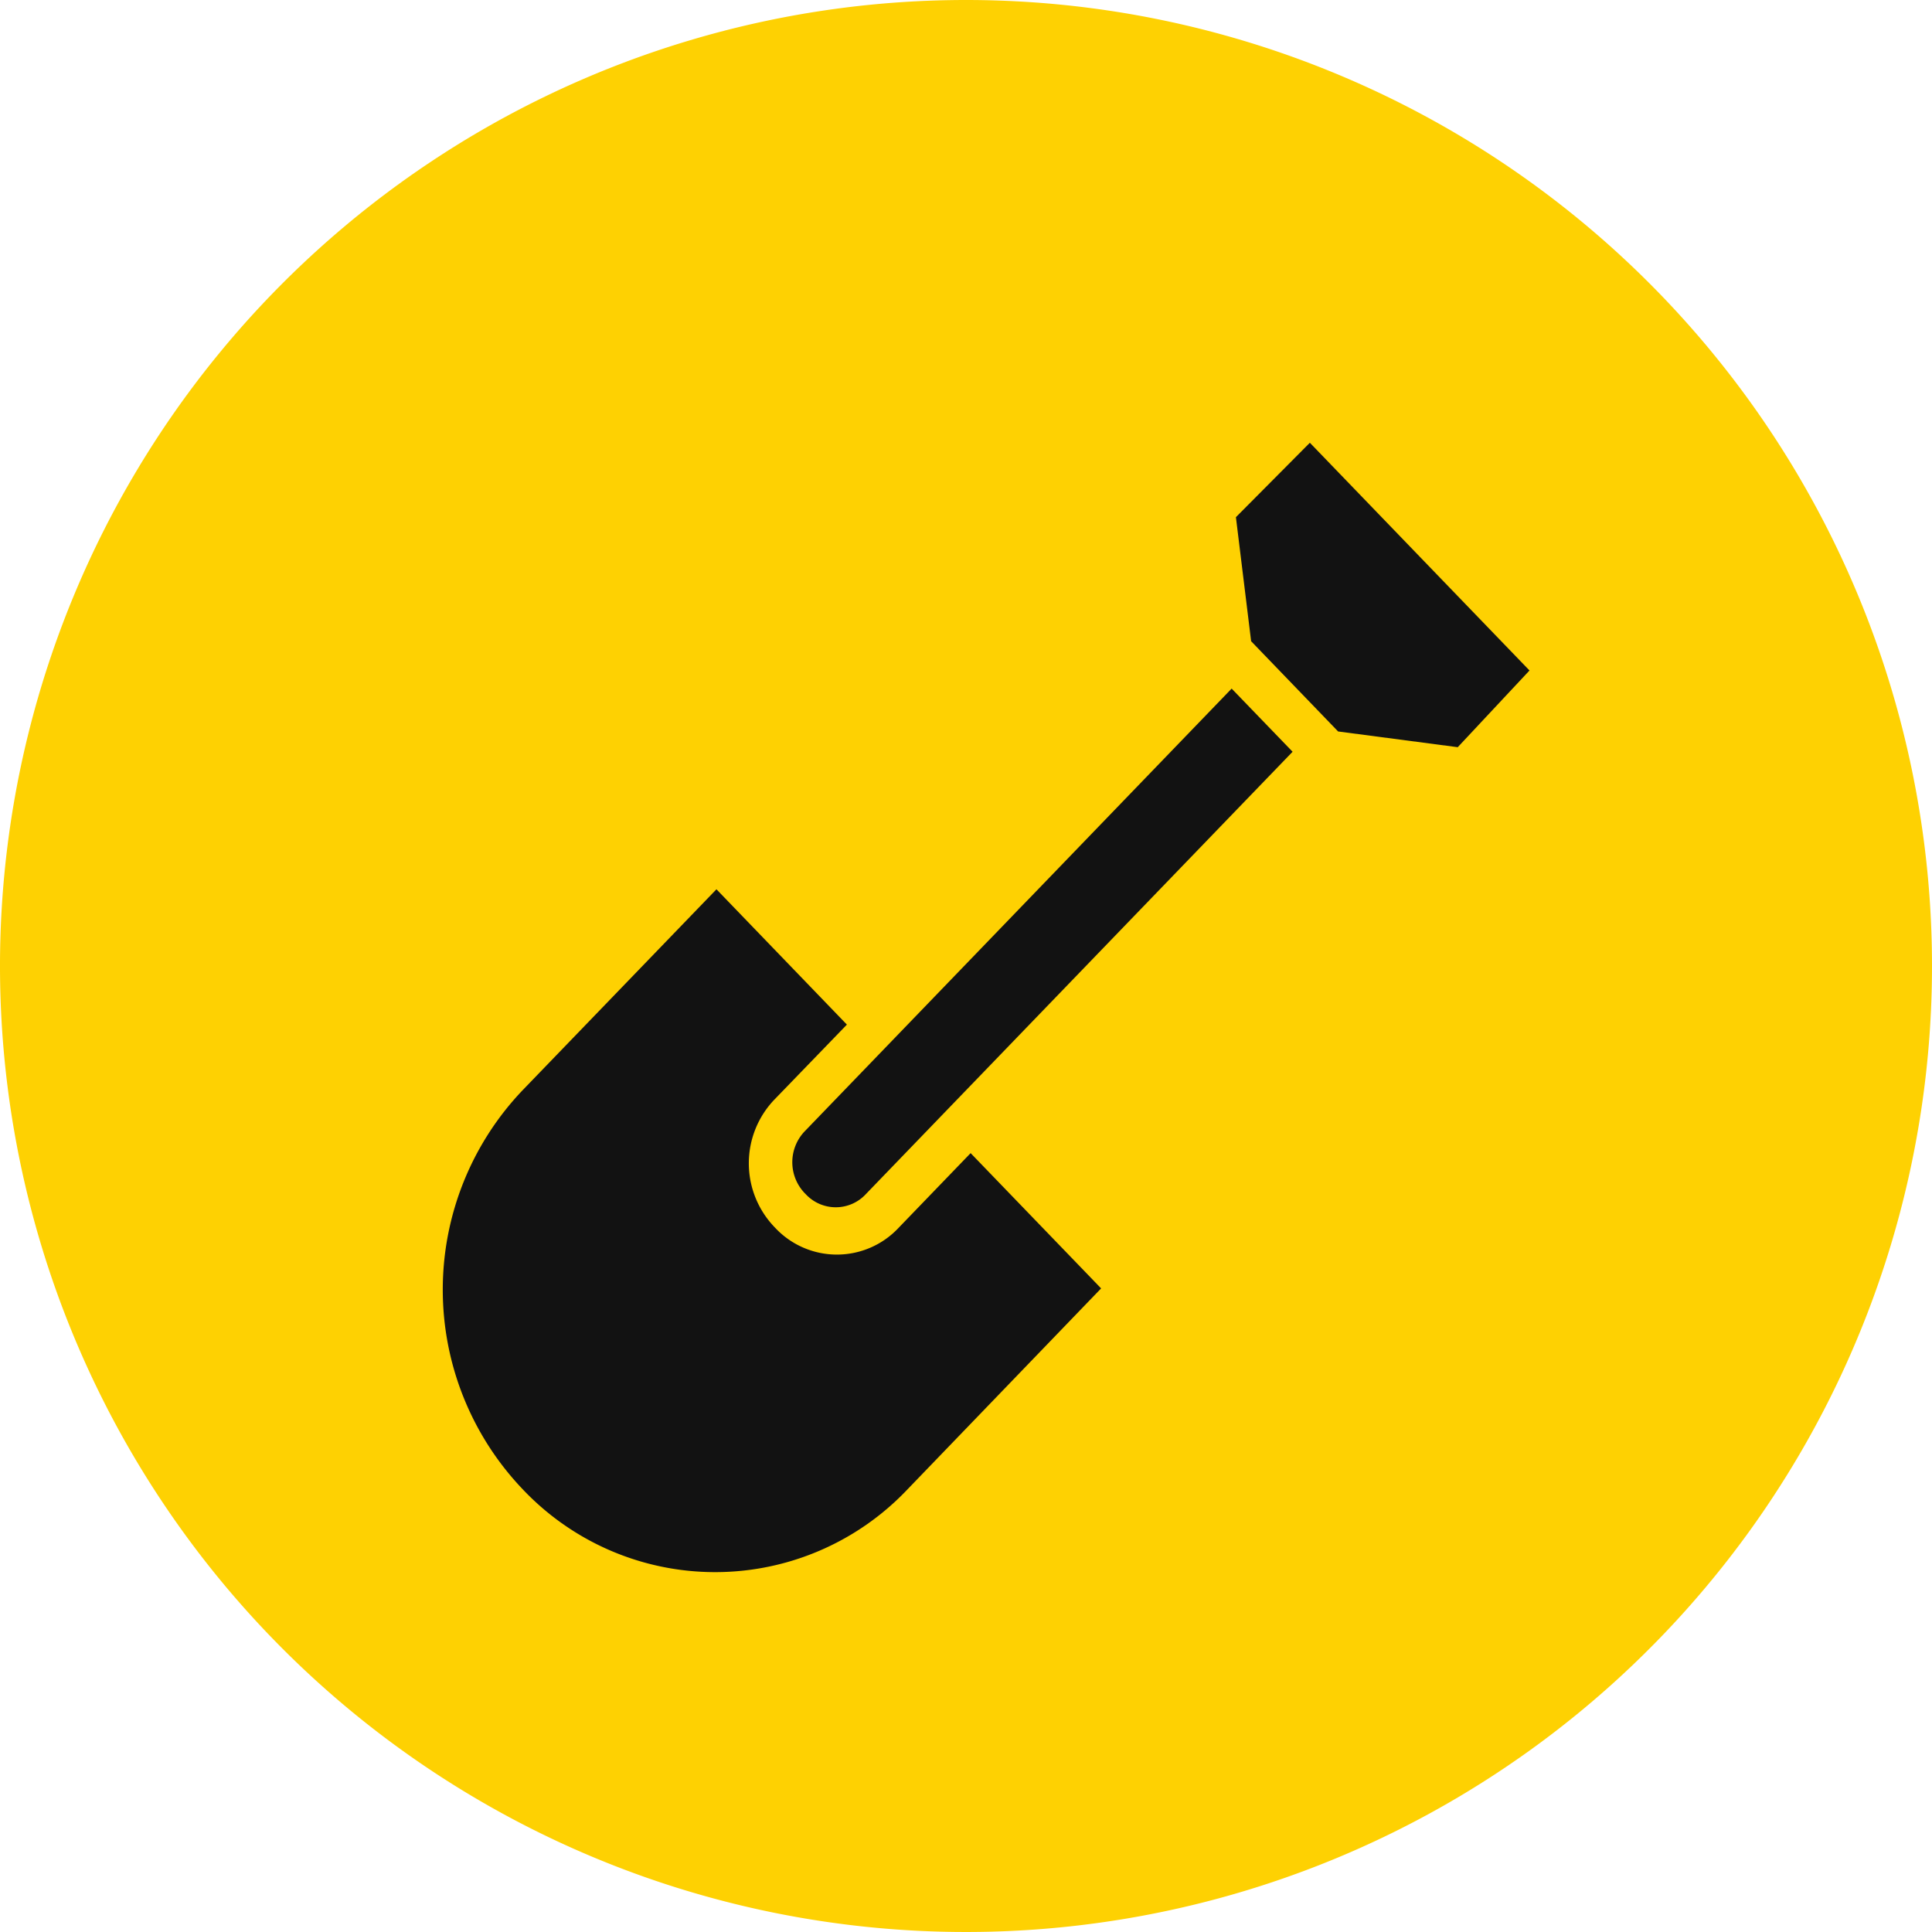
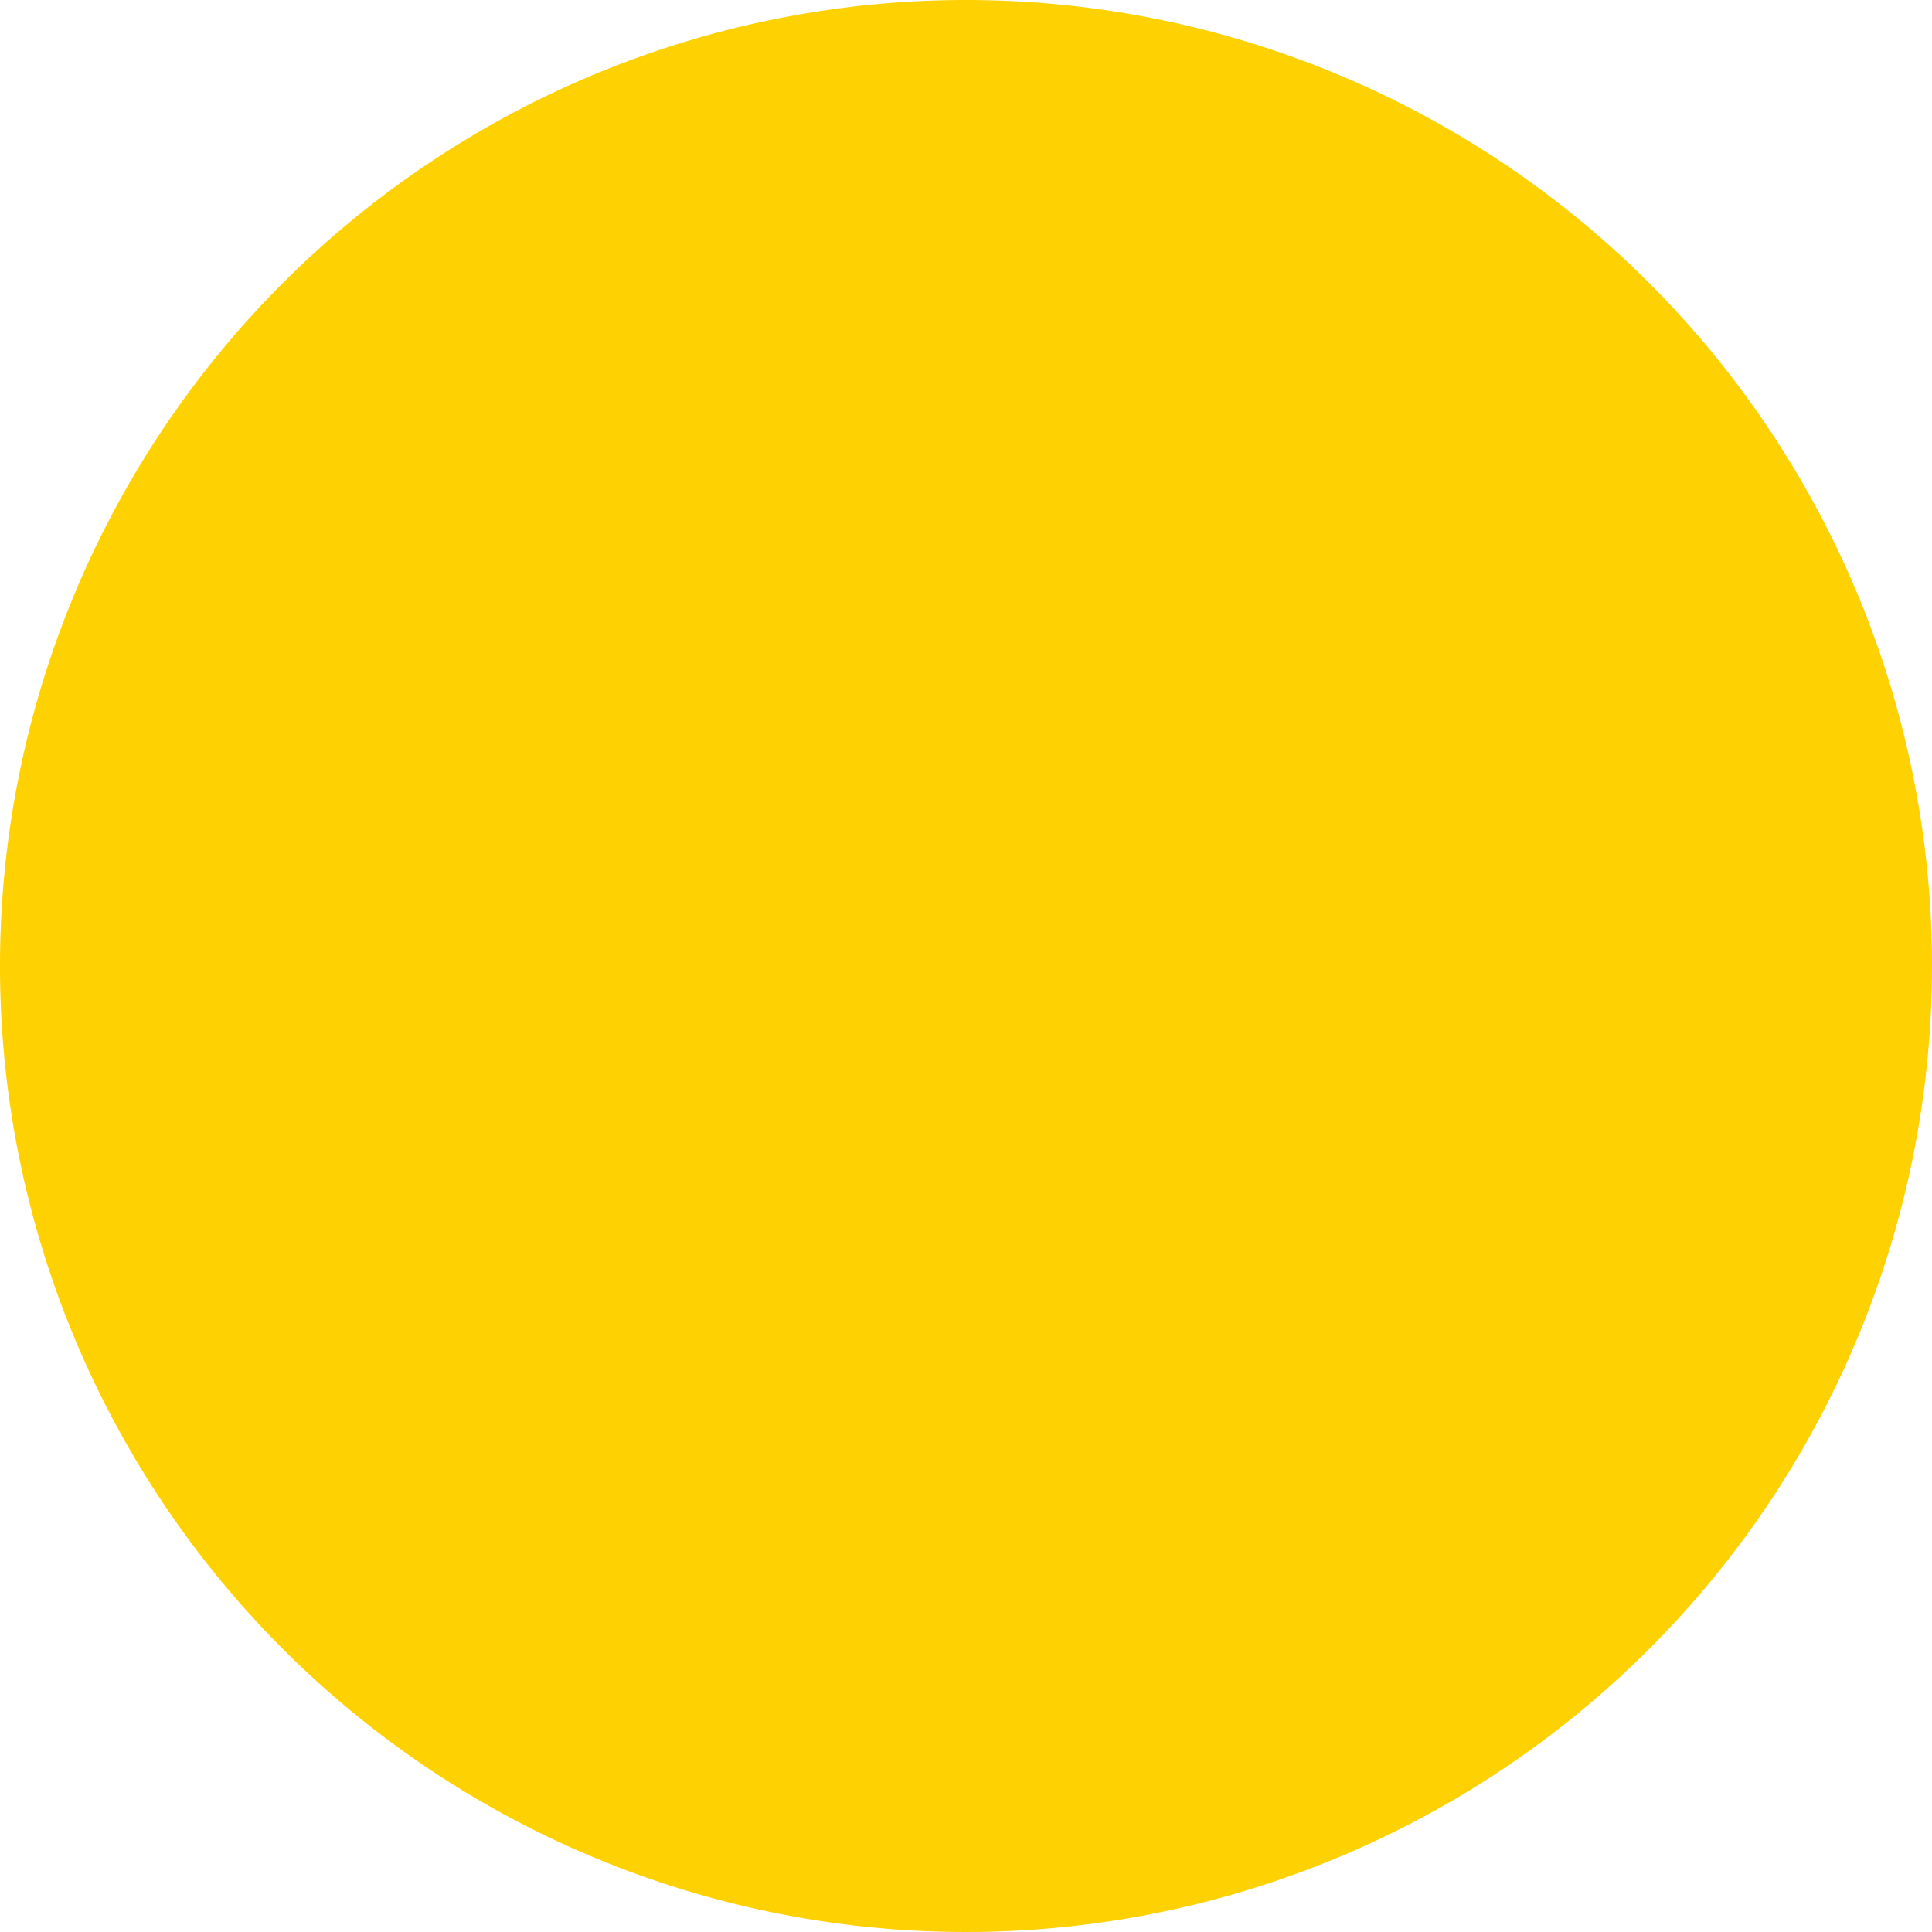
<svg xmlns="http://www.w3.org/2000/svg" width="48" height="48" viewBox="0 0 48 48">
  <path d="M48,24A24,24,0,1,1,24,0,24,24,0,0,1,48,24" fill="#fed102" />
  <g transform="translate(11 11)">
-     <path d="M1.986,26a7.183,7.183,0,0,1,0-9.916L6.8,11.094l3.241,3.362L8.253,16.305a2.289,2.289,0,0,0,0,3.193,2.1,2.1,0,0,0,3.079,0l1.783-1.849,3.242,3.361L11.549,26a6.581,6.581,0,0,1-9.563,0Zm7.023-7.34a1.112,1.112,0,0,1,0-1.57L19.6,6.108l1.514,1.569L10.521,18.658a1.019,1.019,0,0,1-1.513,0ZM22.245,7.173,20.084,4.931l-.378-3.082L21.543,0,27,5.658,25.217,7.564Z" transform="translate(0)" fill="#121212" />
-   </g>
+     </g>
</svg>